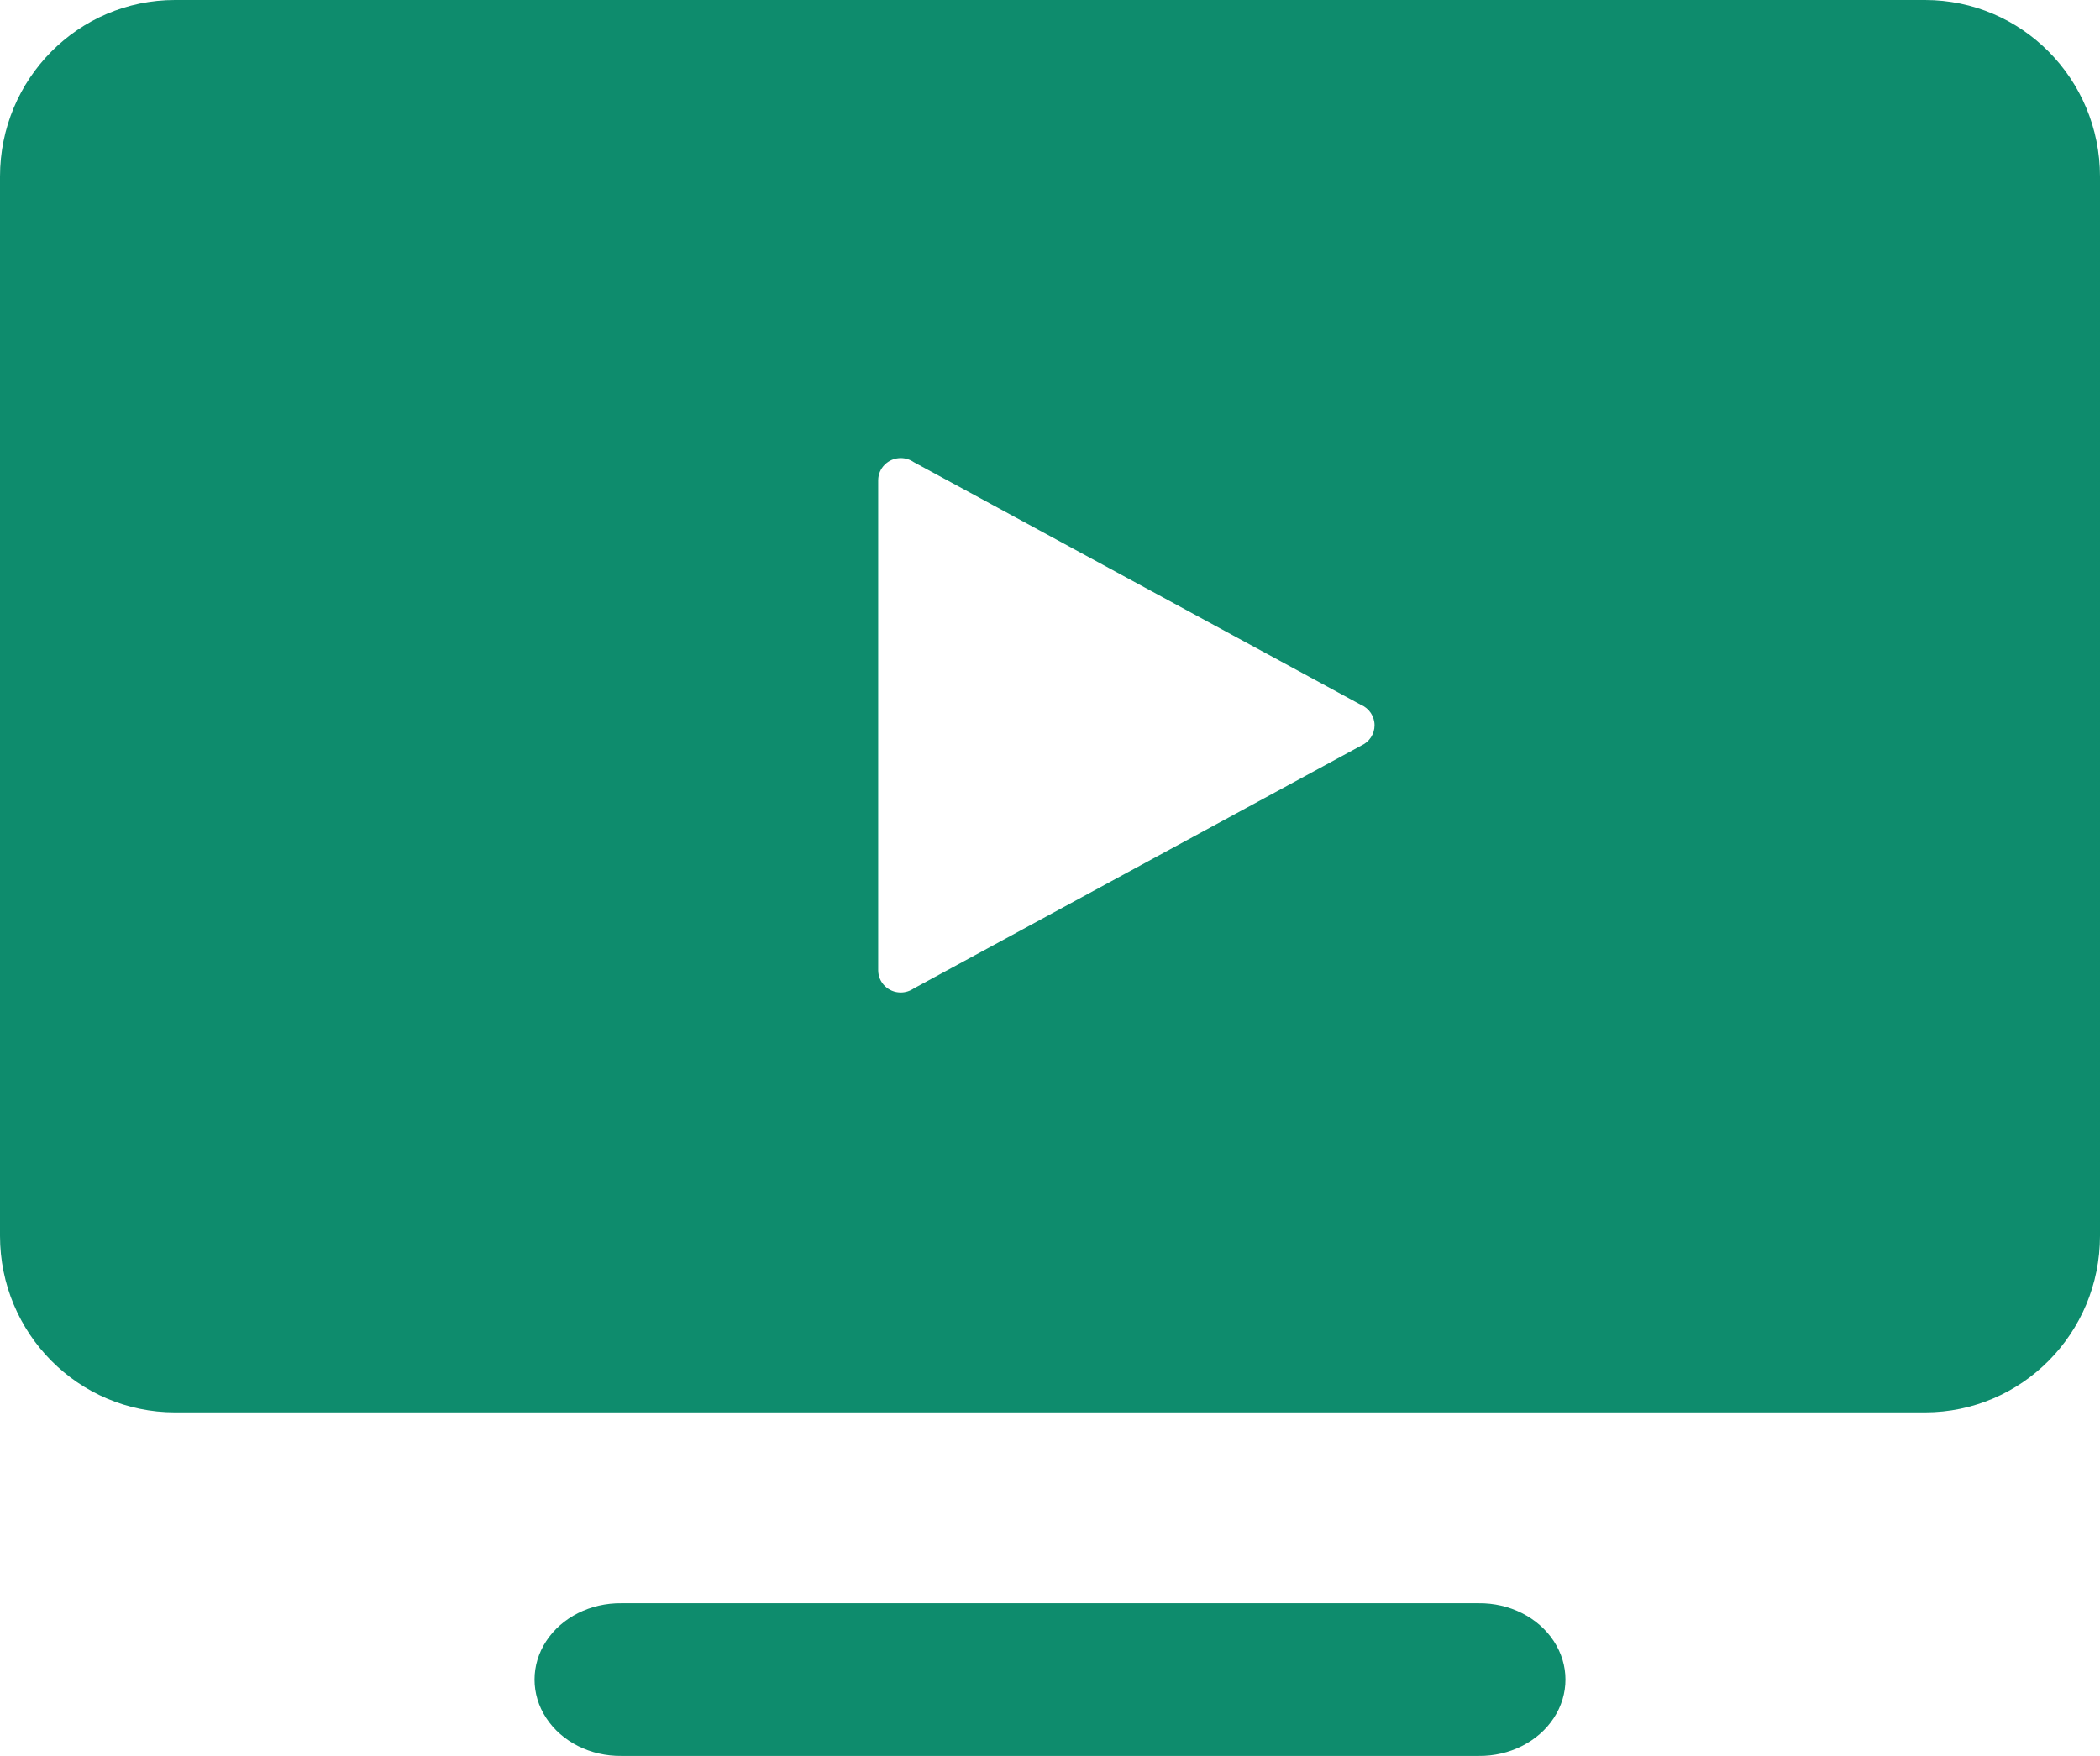
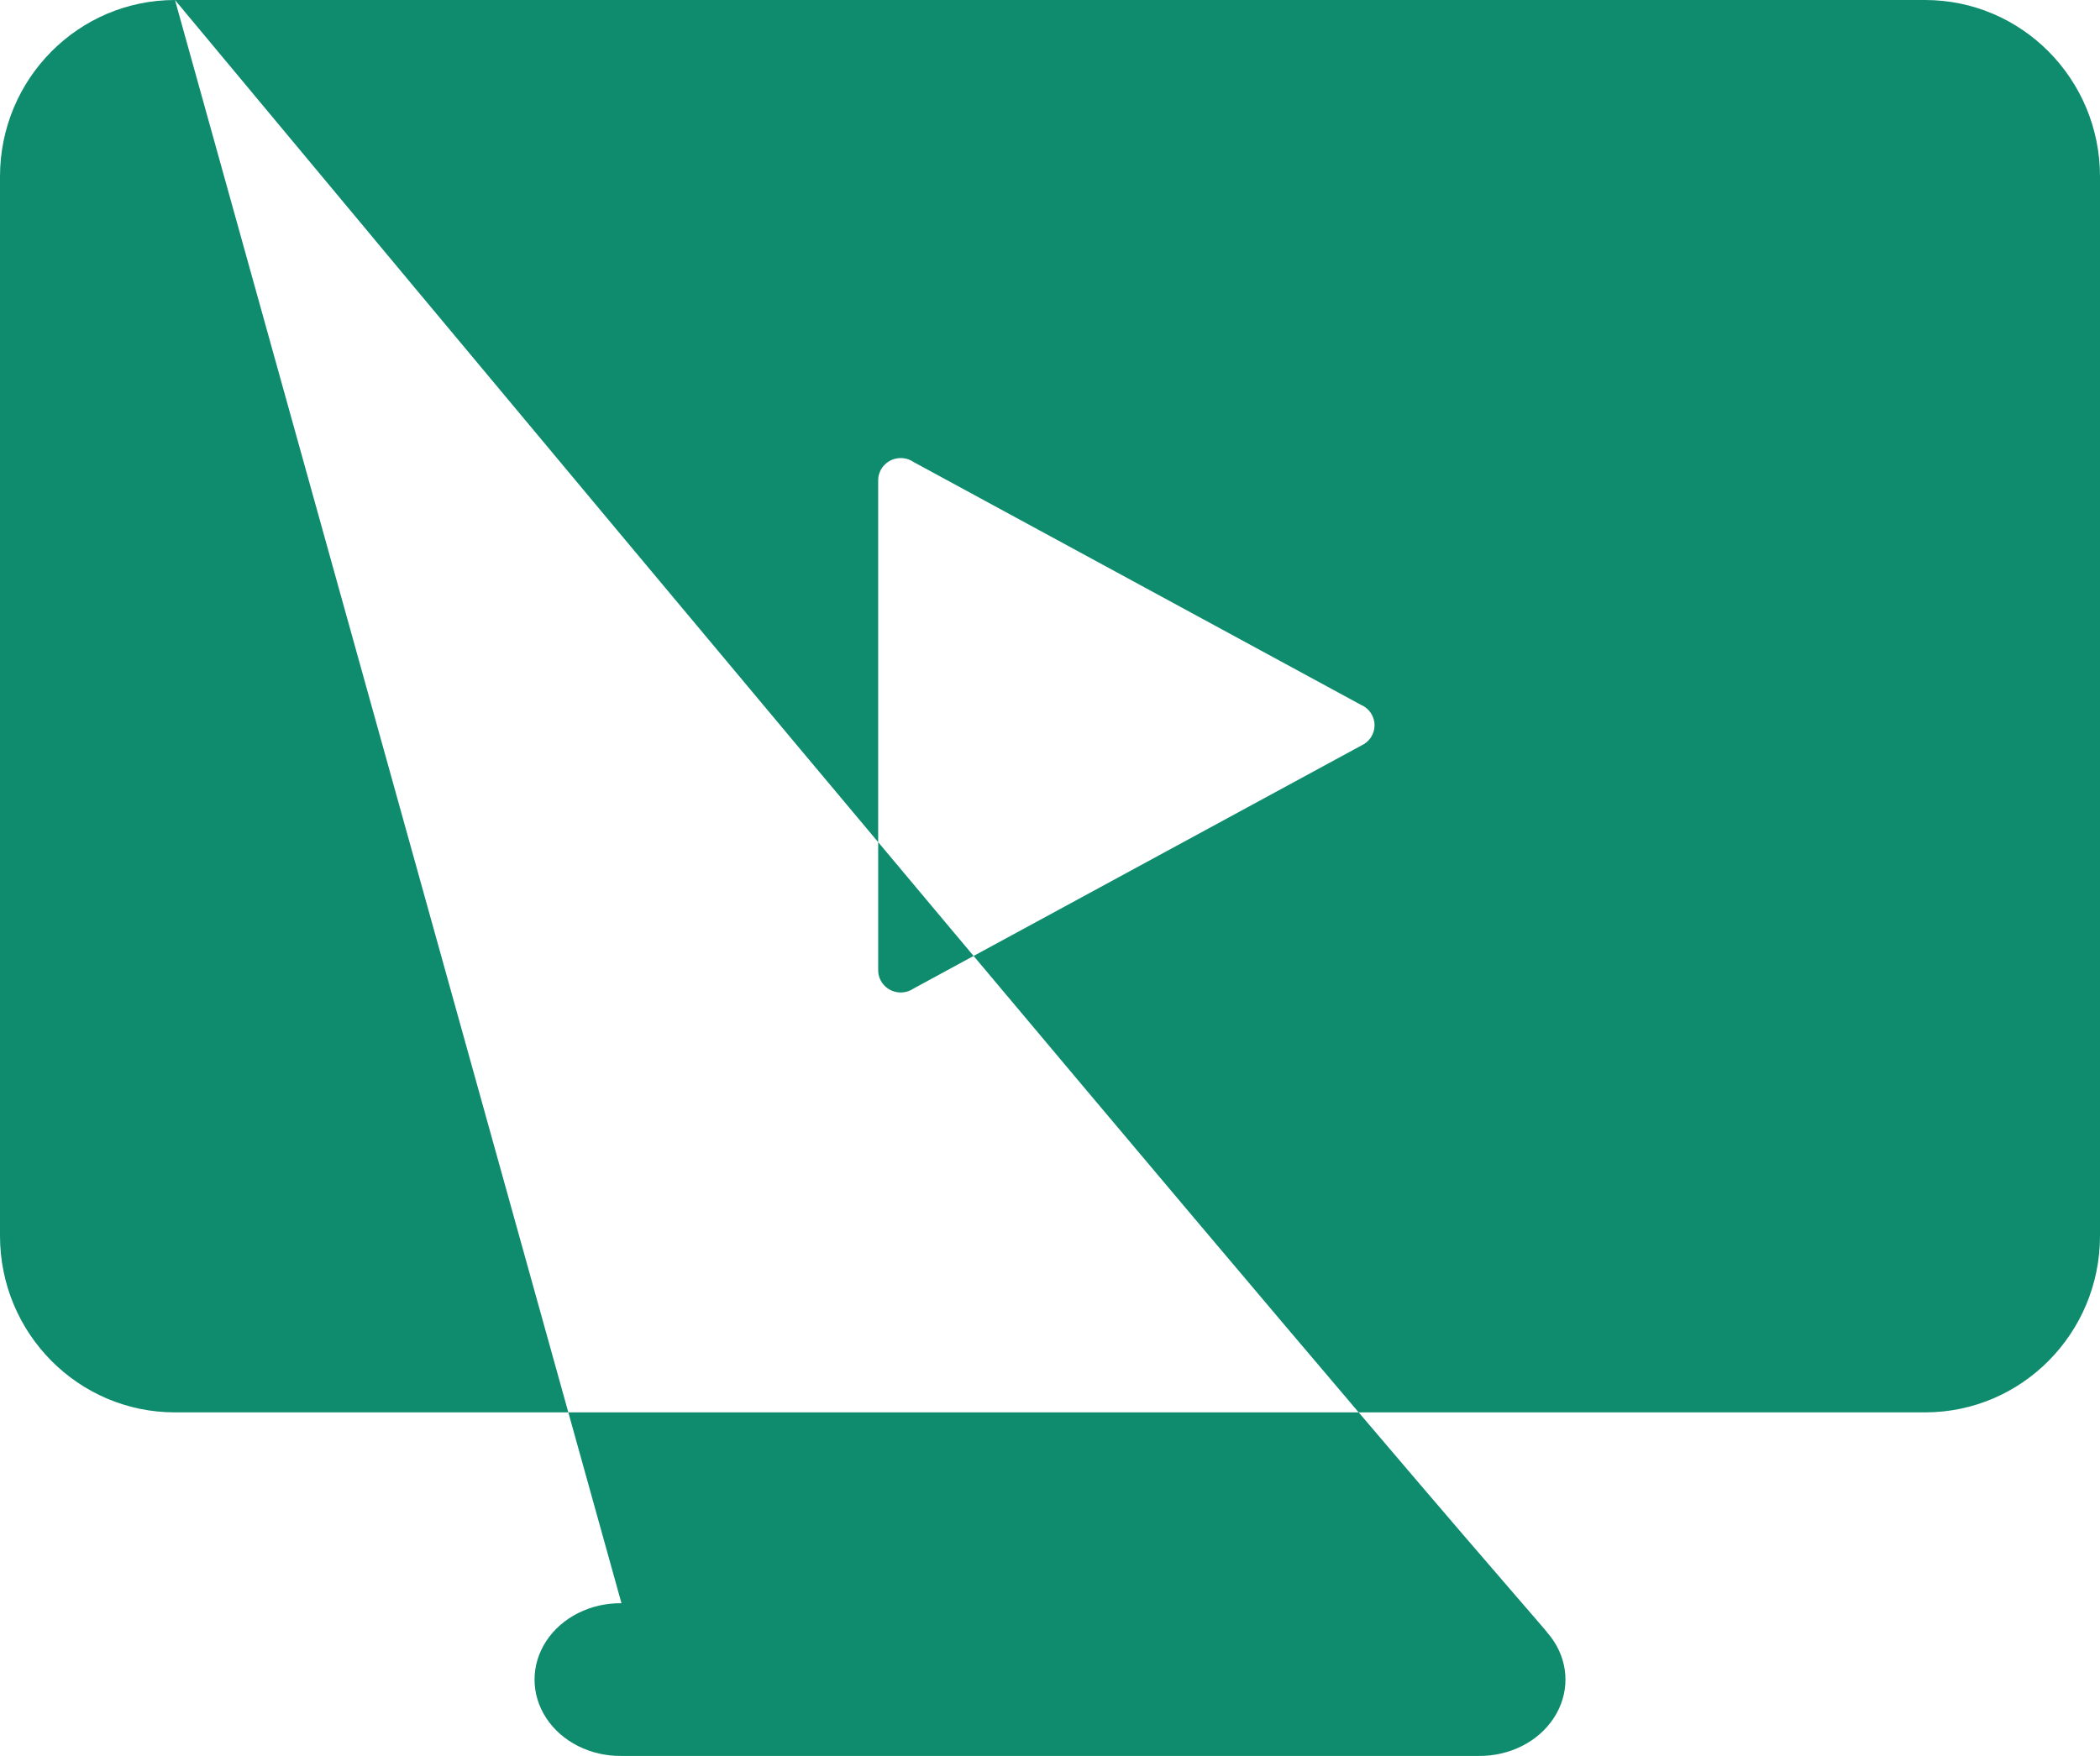
<svg xmlns="http://www.w3.org/2000/svg" width="55px" height="46px" viewBox="0 0 55 46" version="1.1">
  <title>Shape</title>
  <g id="Resource-Center-Page" stroke="none" stroke-width="1" fill="none" fill-rule="evenodd">
    <g id="Resource-Library" transform="translate(-97, -5842)" fill="#0E8C6D" fill-rule="nonzero">
      <g id="Webinars" transform="translate(0, 5842)">
-         <path d="M101.583,0 C99.051,0 97,2.07 97,4.625 L97,32.375 C97,34.93 99.051,37 101.583,37 L147.417,37 C149.949,37 152,34.93 152,32.375 L152,4.625 C152,2.07 149.949,0 147.417,0 L101.583,0 Z M135.723,42 C136.533,41.99 137.286,42.369 137.694,42.992 C138.102,43.615 138.102,44.385 137.694,45.008 C137.286,45.631 136.533,46.01 135.723,46 L135.723,46 L113.277,46 C112.467,46.01 111.714,45.631 111.306,45.008 C110.898,44.385 110.898,43.615 111.306,42.992 C111.714,42.369 112.467,41.99 113.277,42 L113.277,42 Z M120.591,12 C120.714,12 120.834,12.038 120.934,12.108 L120.934,12.108 L120.935,12.108 L132.639,18.462 C132.858,18.553 133,18.765 133,19 C133,19.228 132.865,19.435 132.655,19.53 L132.655,19.53 L120.935,25.892 C120.834,25.961 120.714,26 120.591,26 C120.265,26 120,25.739 120,25.417 L120,25.417 L120,12.583 C120,12.261 120.265,12 120.591,12 Z" id="Shape" />
+         <path d="M101.583,0 C99.051,0 97,2.07 97,4.625 L97,32.375 C97,34.93 99.051,37 101.583,37 L147.417,37 C149.949,37 152,34.93 152,32.375 L152,4.625 C152,2.07 149.949,0 147.417,0 L101.583,0 Z C136.533,41.99 137.286,42.369 137.694,42.992 C138.102,43.615 138.102,44.385 137.694,45.008 C137.286,45.631 136.533,46.01 135.723,46 L135.723,46 L113.277,46 C112.467,46.01 111.714,45.631 111.306,45.008 C110.898,44.385 110.898,43.615 111.306,42.992 C111.714,42.369 112.467,41.99 113.277,42 L113.277,42 Z M120.591,12 C120.714,12 120.834,12.038 120.934,12.108 L120.934,12.108 L120.935,12.108 L132.639,18.462 C132.858,18.553 133,18.765 133,19 C133,19.228 132.865,19.435 132.655,19.53 L132.655,19.53 L120.935,25.892 C120.834,25.961 120.714,26 120.591,26 C120.265,26 120,25.739 120,25.417 L120,25.417 L120,12.583 C120,12.261 120.265,12 120.591,12 Z" id="Shape" />
      </g>
    </g>
  </g>
</svg>